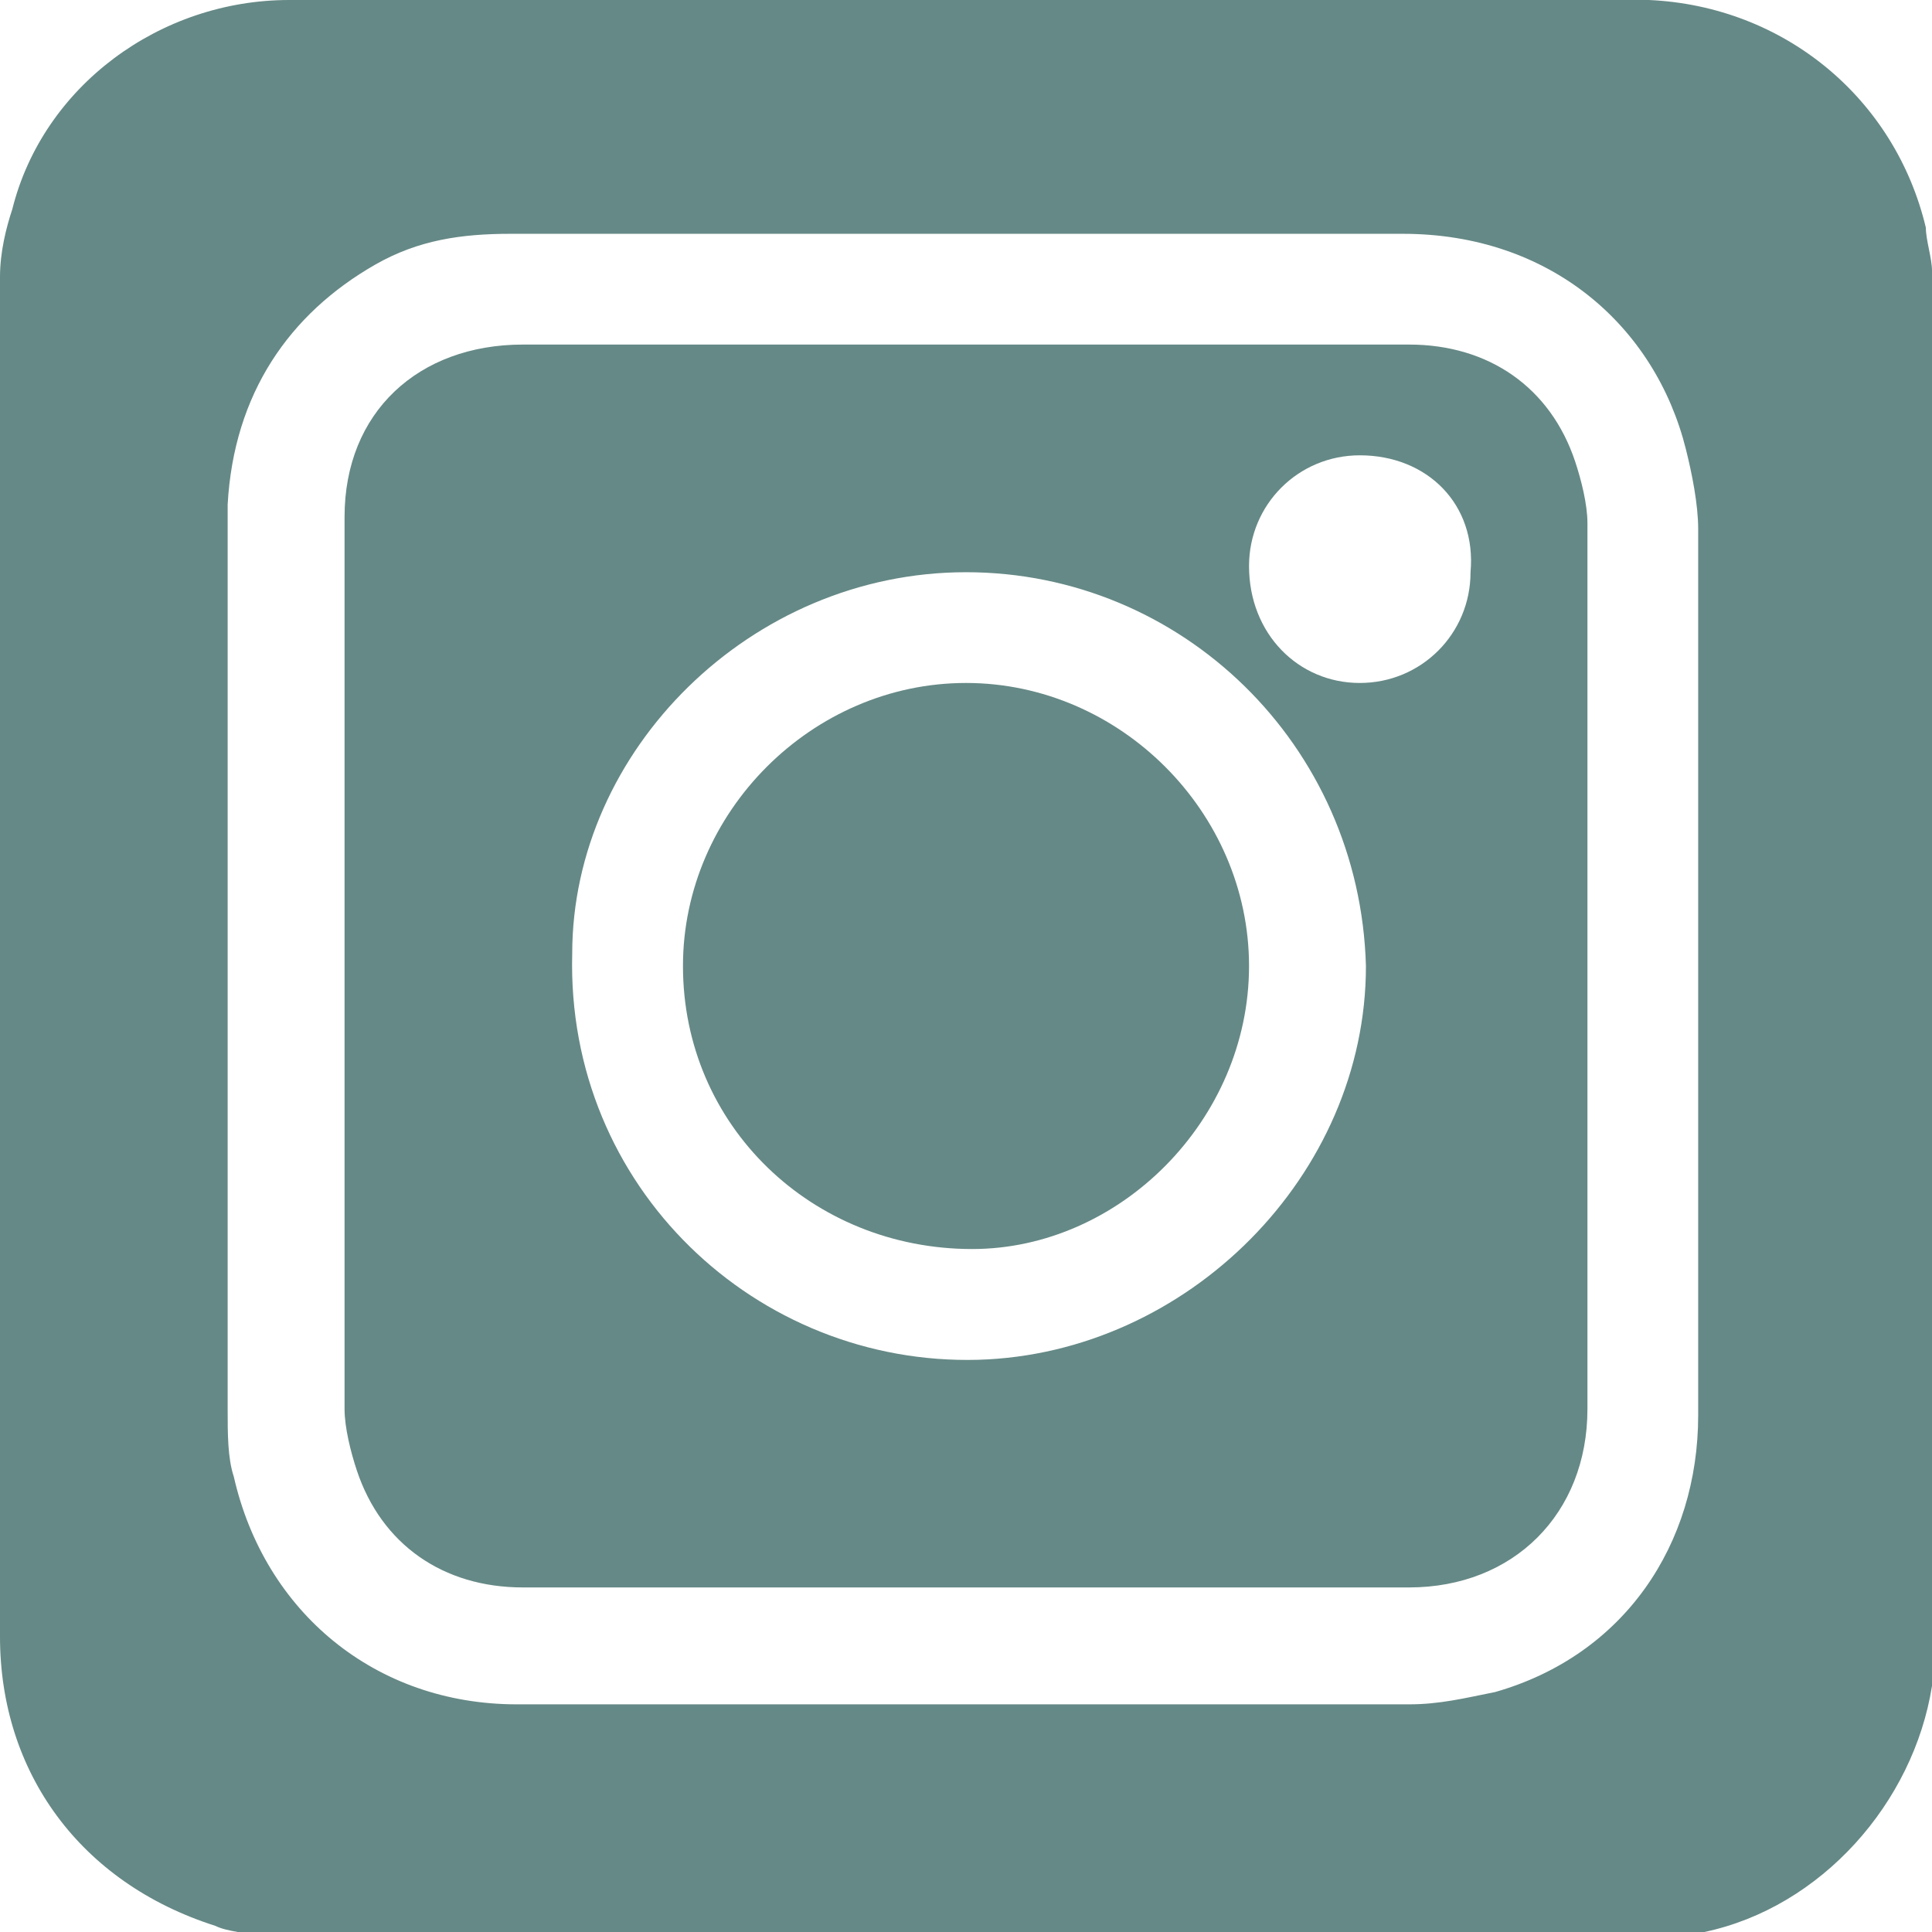
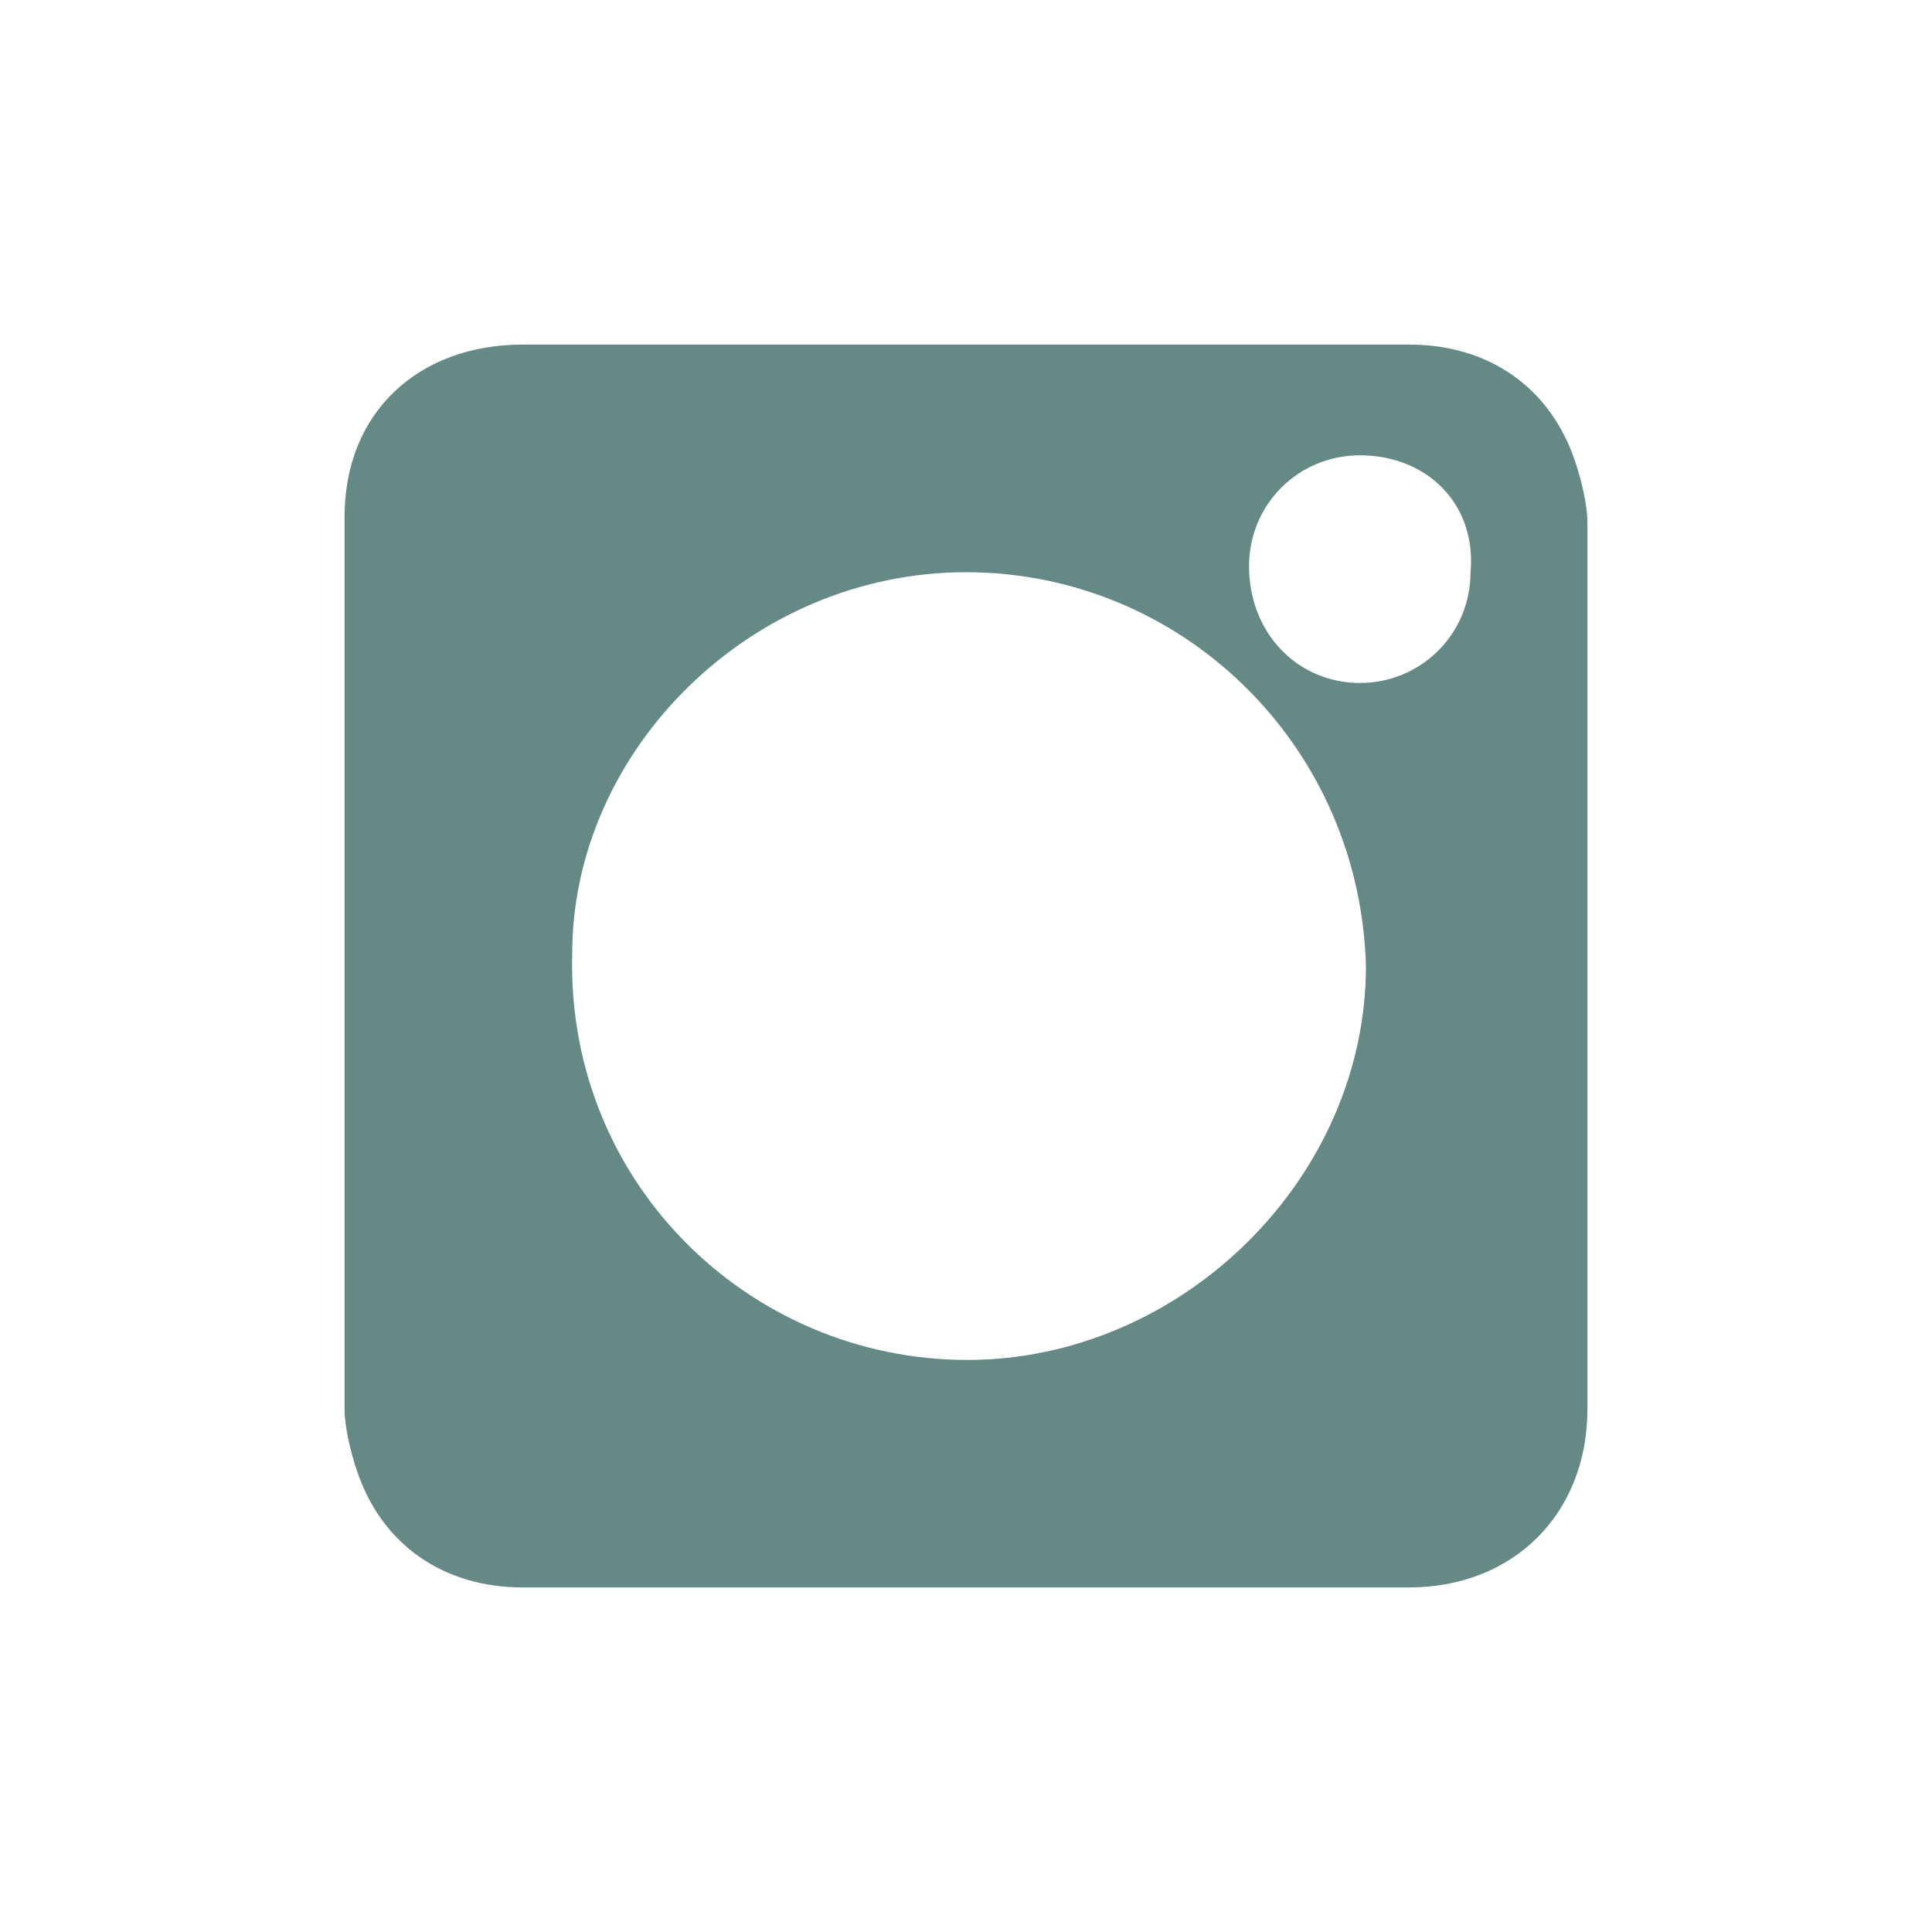
<svg xmlns="http://www.w3.org/2000/svg" version="1.1" id="Capa_1" x="0px" y="0px" viewBox="0 0 31.4 31.4" style="enable-background:new 0 0 31.4 31.4;" xml:space="preserve">
  <style type="text/css">
	.st0{fill:#658986;}
</style>
  <g id="_x37_9Vbd0_1_">
    <g>
-       <path class="st0" d="M31.4,4.4c0,7.6,0,15.2,0,22.8c0,0.1,0,0.1,0,0.2c-0.3,1.9-1.8,3.6-3.7,4c-0.2,0-0.4,0.1-0.6,0.1    c-7.6,0-15.2,0-22.8,0c-0.3-0.1-0.6-0.1-0.8-0.2C1.3,30.6,0,28.8,0,26.6c0-7.4,0-14.7,0-22.1c0-0.4,0.1-0.8,0.2-1.1    C0.7,1.4,2.6,0,4.7,0C12,0,19.4,0,26.7,0c0,0,0.1,0,0.1,0c2.2,0.1,4,1.6,4.5,3.7C31.3,3.9,31.4,4.2,31.4,4.4z M3.7,15.8    C3.7,15.8,3.7,15.8,3.7,15.8c0,2.4,0,4.7,0,7.1c0,0.4,0,0.8,0.1,1.1c0.5,2.2,2.3,3.7,4.6,3.7c4.8,0,9.7,0,14.5,0    c0.5,0,0.9-0.1,1.4-0.2c2.1-0.6,3.3-2.4,3.3-4.5c0-4.8,0-9.6,0-14.4c0-0.4-0.1-0.9-0.2-1.3c-0.5-2-2.2-3.5-4.6-3.5    c-4.8,0-9.6,0-14.5,0c-0.8,0-1.5,0.1-2.2,0.5C4.7,5.1,3.8,6.4,3.7,8.2C3.7,10.7,3.7,13.3,3.7,15.8z" />
      <path class="st0" d="M15.7,25.8c-2.4,0-4.8,0-7.2,0c-1.3,0-2.3-0.7-2.7-1.9c-0.1-0.3-0.2-0.7-0.2-1c0-4.8,0-9.7,0-14.5    c0-1.7,1.2-2.8,2.9-2.8c2.8,0,5.6,0,8.4,0c2,0,4,0,6,0c1.3,0,2.3,0.7,2.7,1.9c0.1,0.3,0.2,0.7,0.2,1c0,4.8,0,9.6,0,14.4    c0,1.7-1.2,2.9-2.9,2.9C20.5,25.8,18.1,25.8,15.7,25.8z M15.7,9.3c-3.5,0-6.4,2.9-6.4,6.2c-0.1,3.8,3,6.7,6.6,6.6    c3.4-0.1,6.3-3,6.3-6.4C22.1,12.1,19.2,9.3,15.7,9.3z M22.1,7.4c-1,0-1.8,0.8-1.8,1.8c0,1.1,0.8,1.9,1.8,1.9c1,0,1.8-0.8,1.8-1.8    C24,8.2,23.2,7.4,22.1,7.4z" />
-       <path class="st0" d="M11.1,15.7c0-2.5,2.1-4.6,4.6-4.6c2.5,0,4.6,2.1,4.6,4.6c0,2.5-2.1,4.6-4.5,4.6    C13.2,20.3,11.1,18.3,11.1,15.7z" />
    </g>
  </g>
</svg>